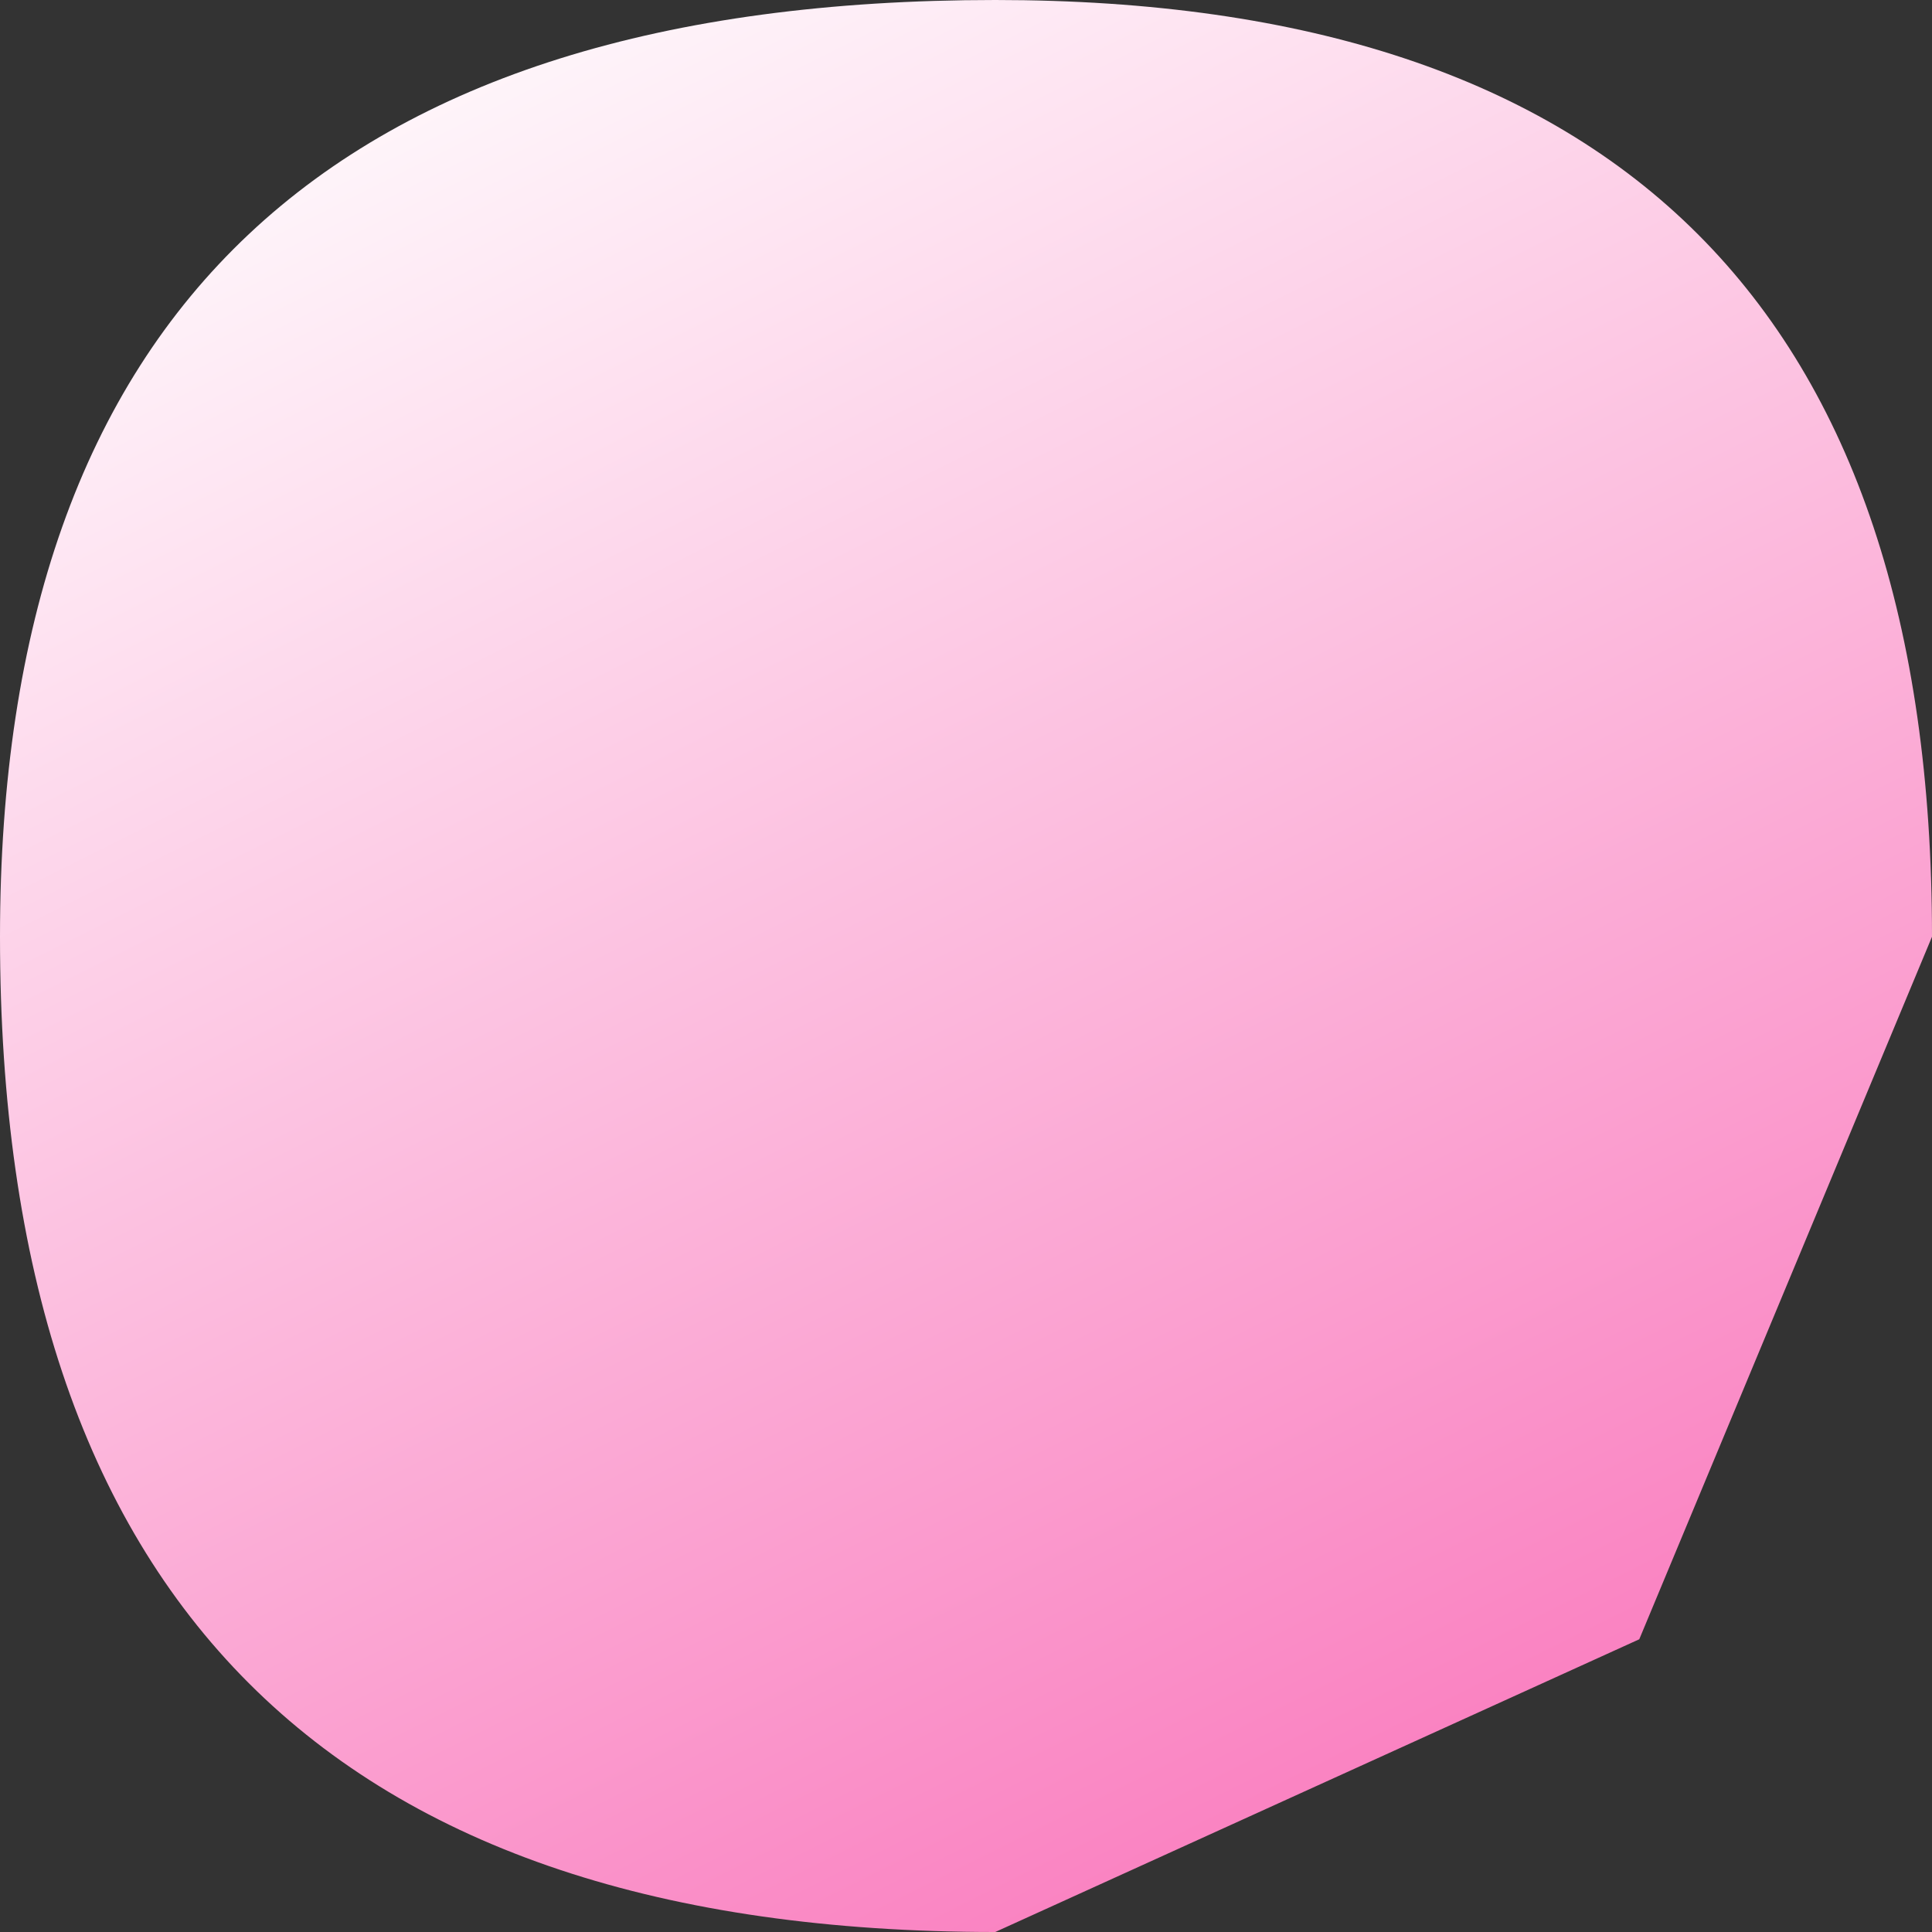
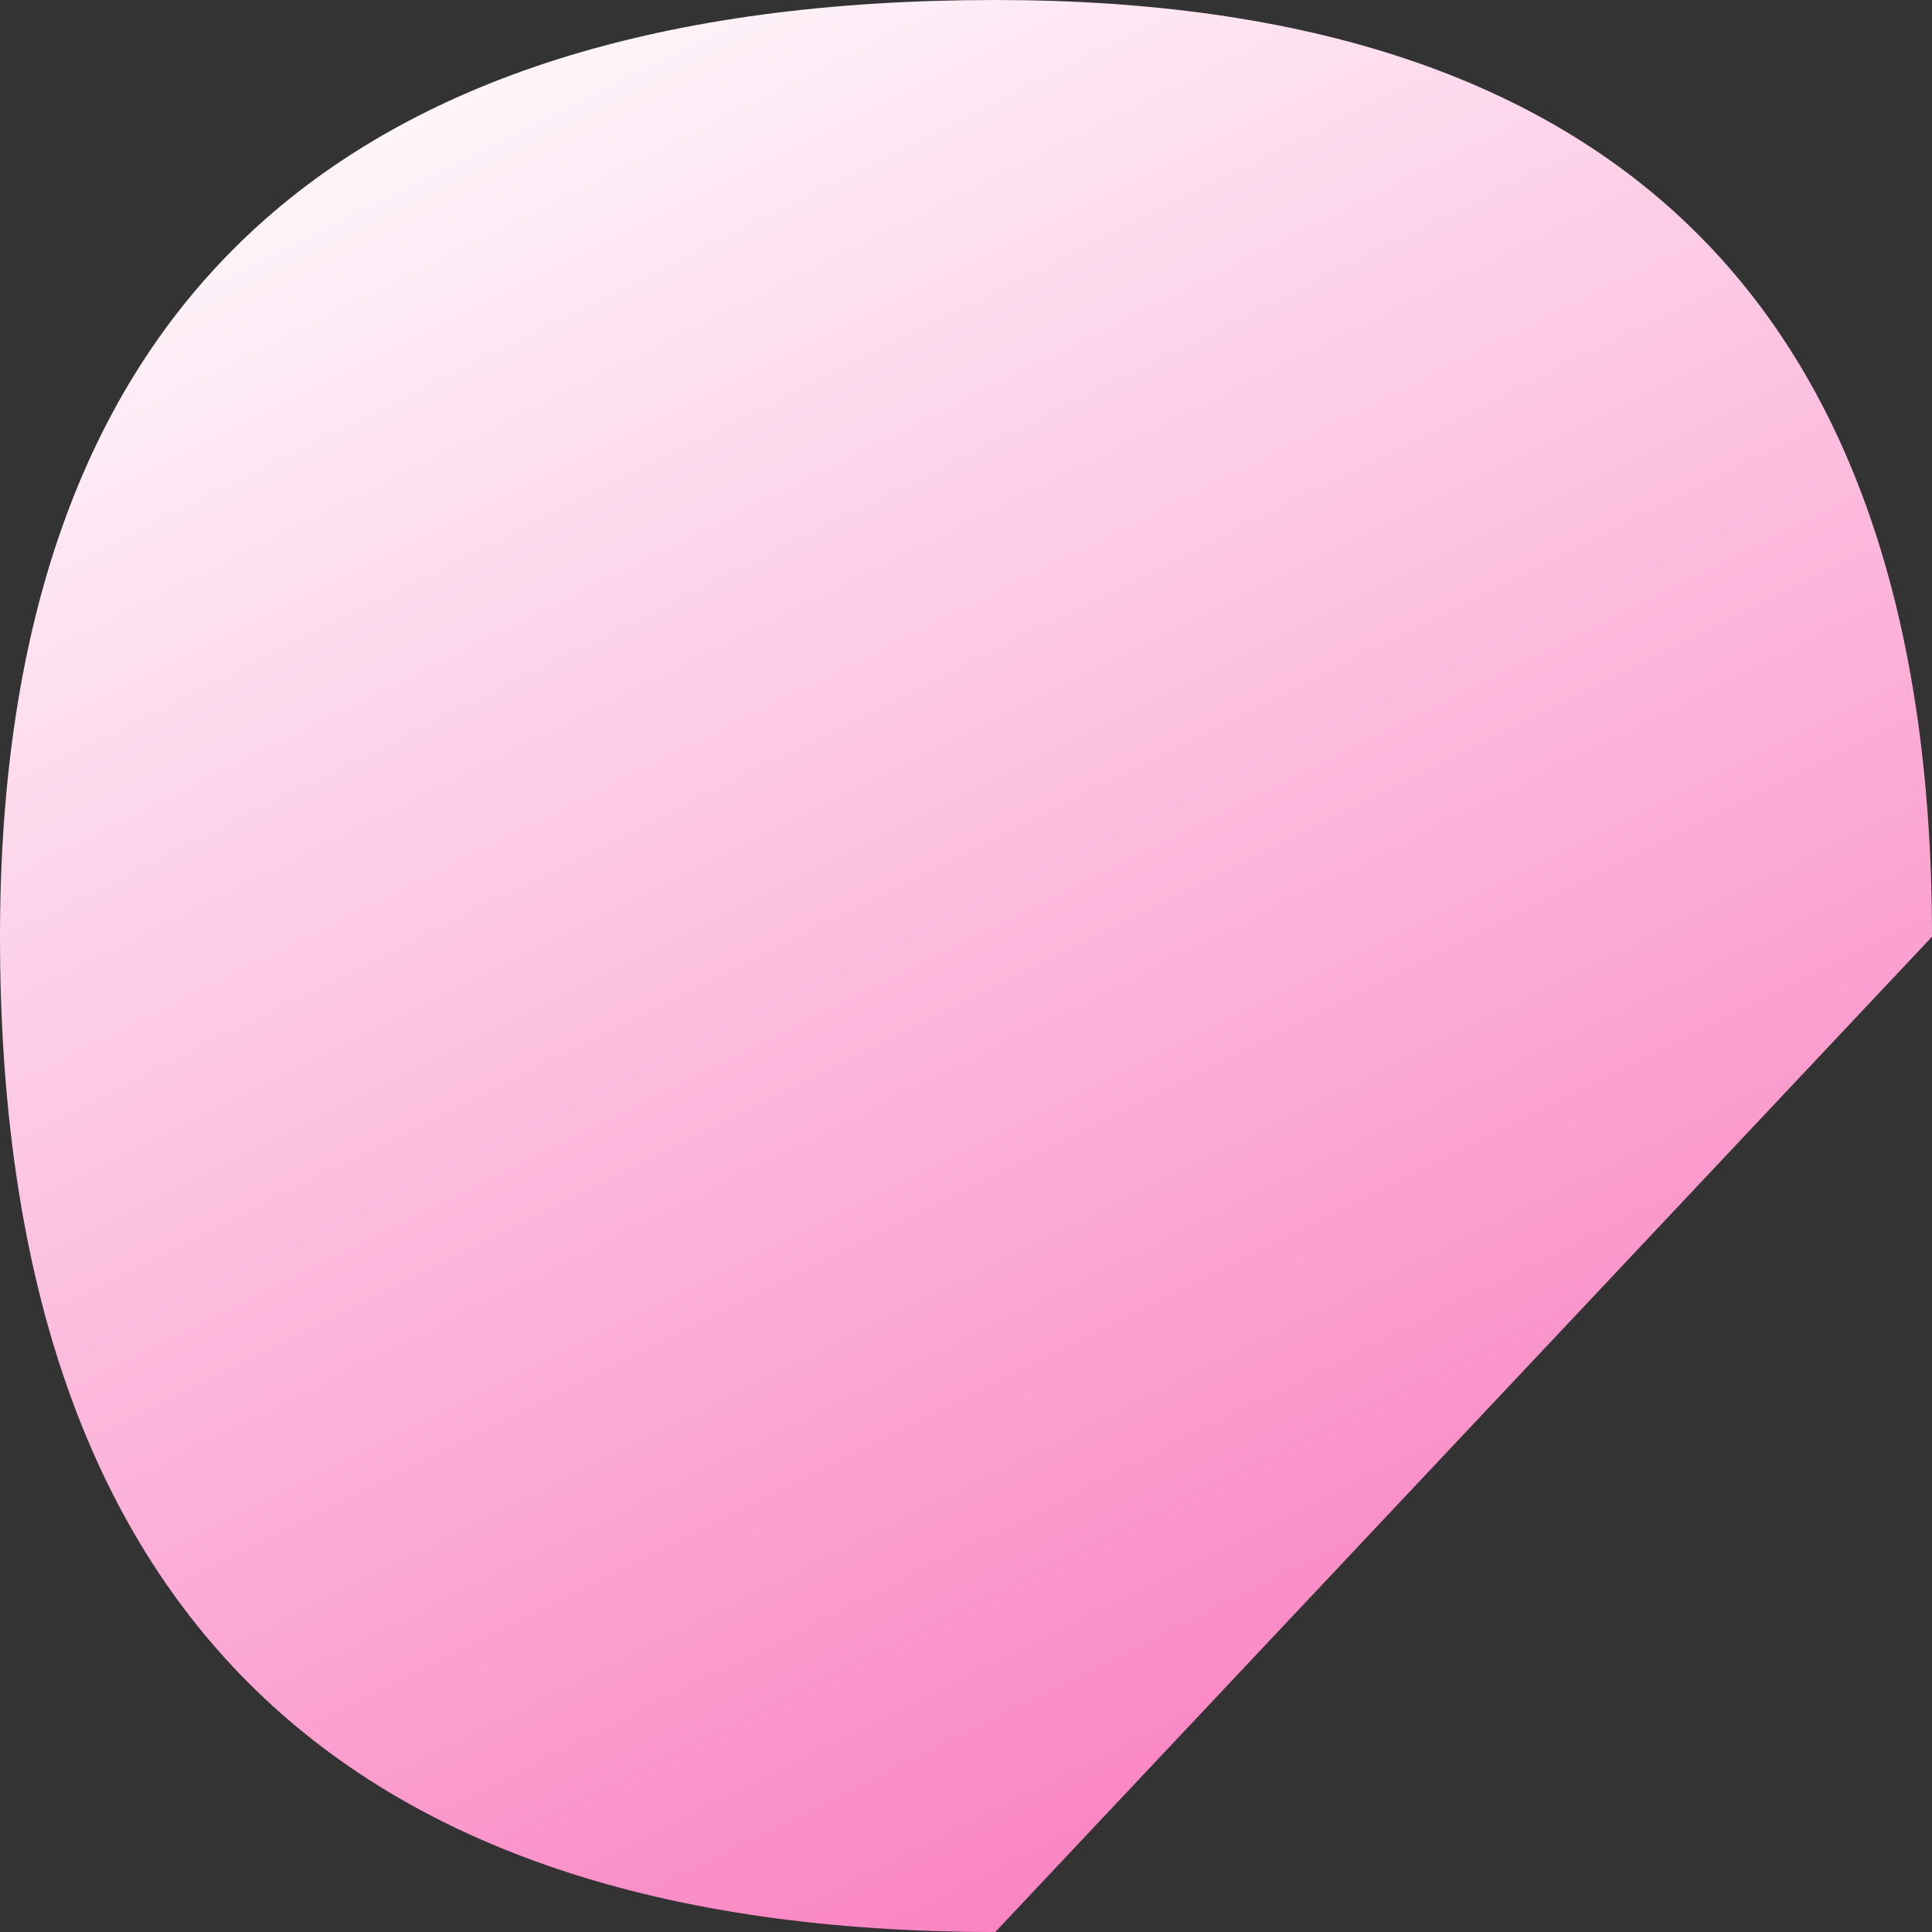
<svg xmlns="http://www.w3.org/2000/svg" height="1.65px" width="1.65px">
  <rect width="100%" height="100%" fill="#333333" stroke="none" />
  <g transform="matrix(1.0, 0.0, 0.0, 1.0, 0.85, 0.8)">
-     <path d="M0.0 0.85 Q-0.85 0.85 -0.85 0.0 -0.85 -0.8 0.0 -0.8 0.8 -0.8 0.8 0.0 L0.55 0.6 0.0 0.85" fill="url(#gradient0)" fill-rule="evenodd" stroke="none" />
+     <path d="M0.0 0.85 Q-0.85 0.85 -0.85 0.0 -0.85 -0.8 0.0 -0.8 0.8 -0.8 0.8 0.0 " fill="url(#gradient0)" fill-rule="evenodd" stroke="none" />
  </g>
  <defs>
    <linearGradient gradientTransform="matrix(0.001, 0.002, 0.002, -0.001, 0.45, 0.7)" gradientUnits="userSpaceOnUse" id="gradient0" spreadMethod="pad" x1="-819.2" x2="819.2">
      <stop offset="0.0" stop-color="#ffffff" />
      <stop offset="1.0" stop-color="#f40081" />
    </linearGradient>
  </defs>
</svg>